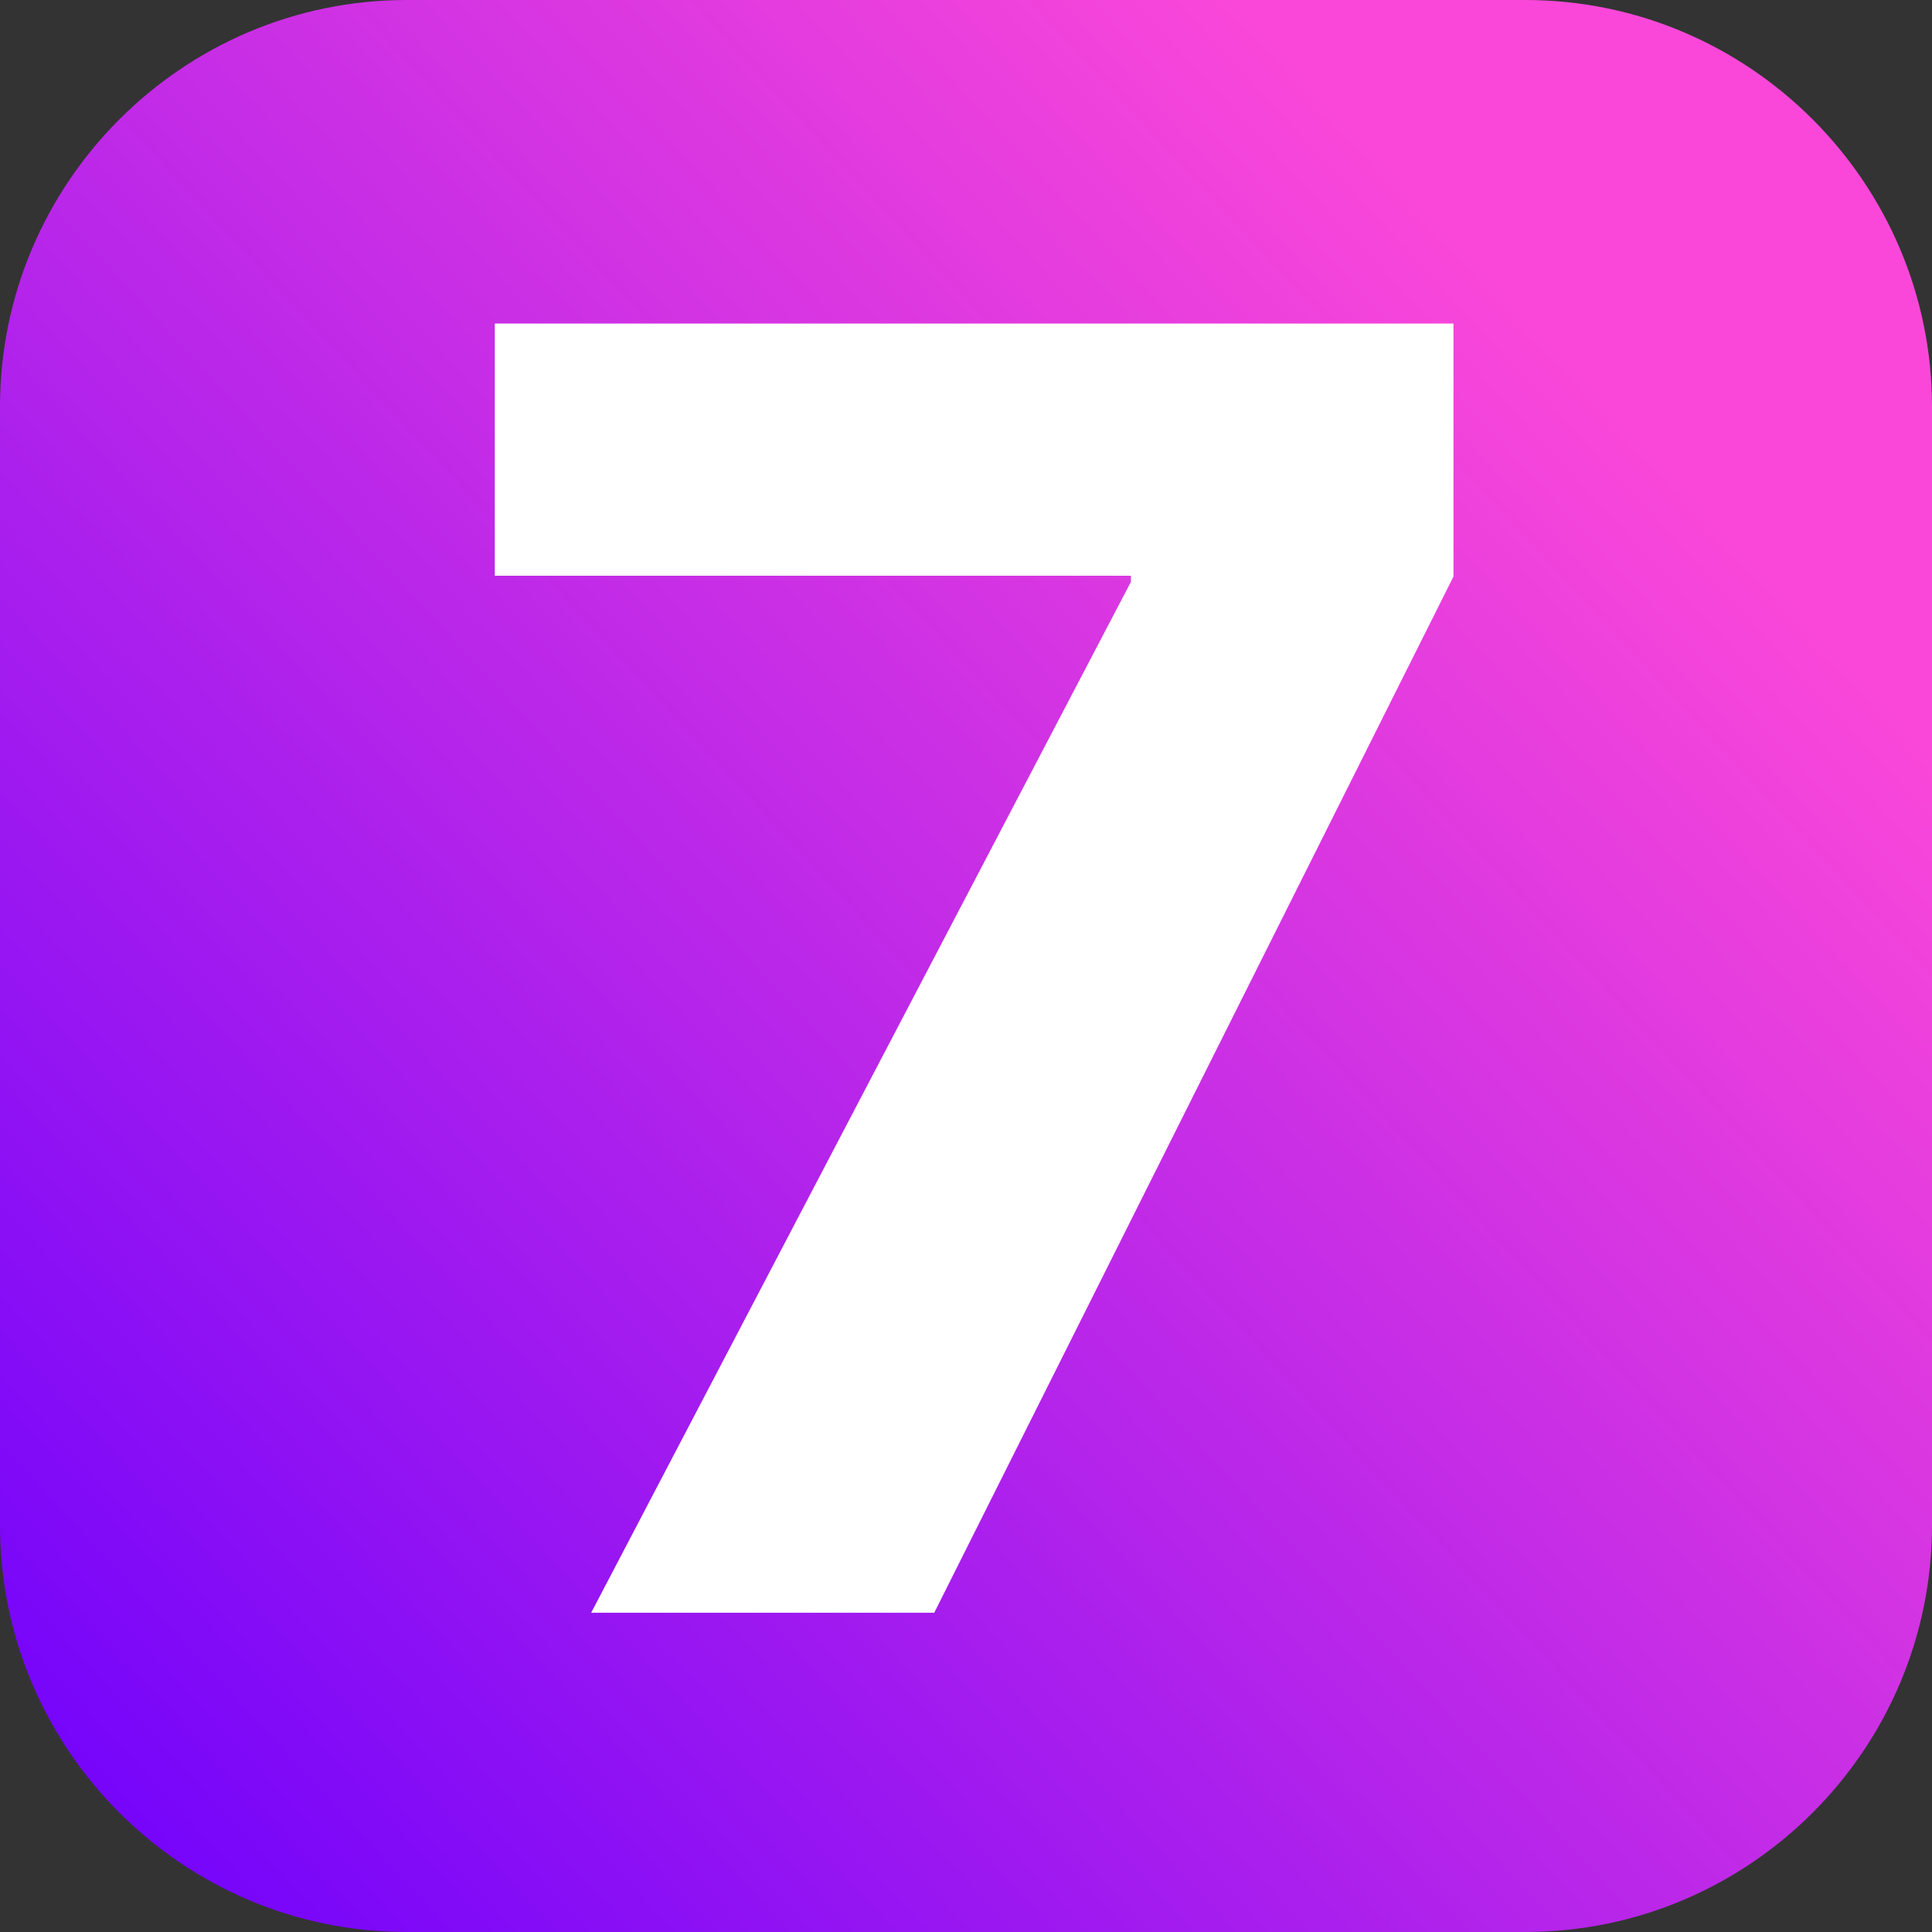
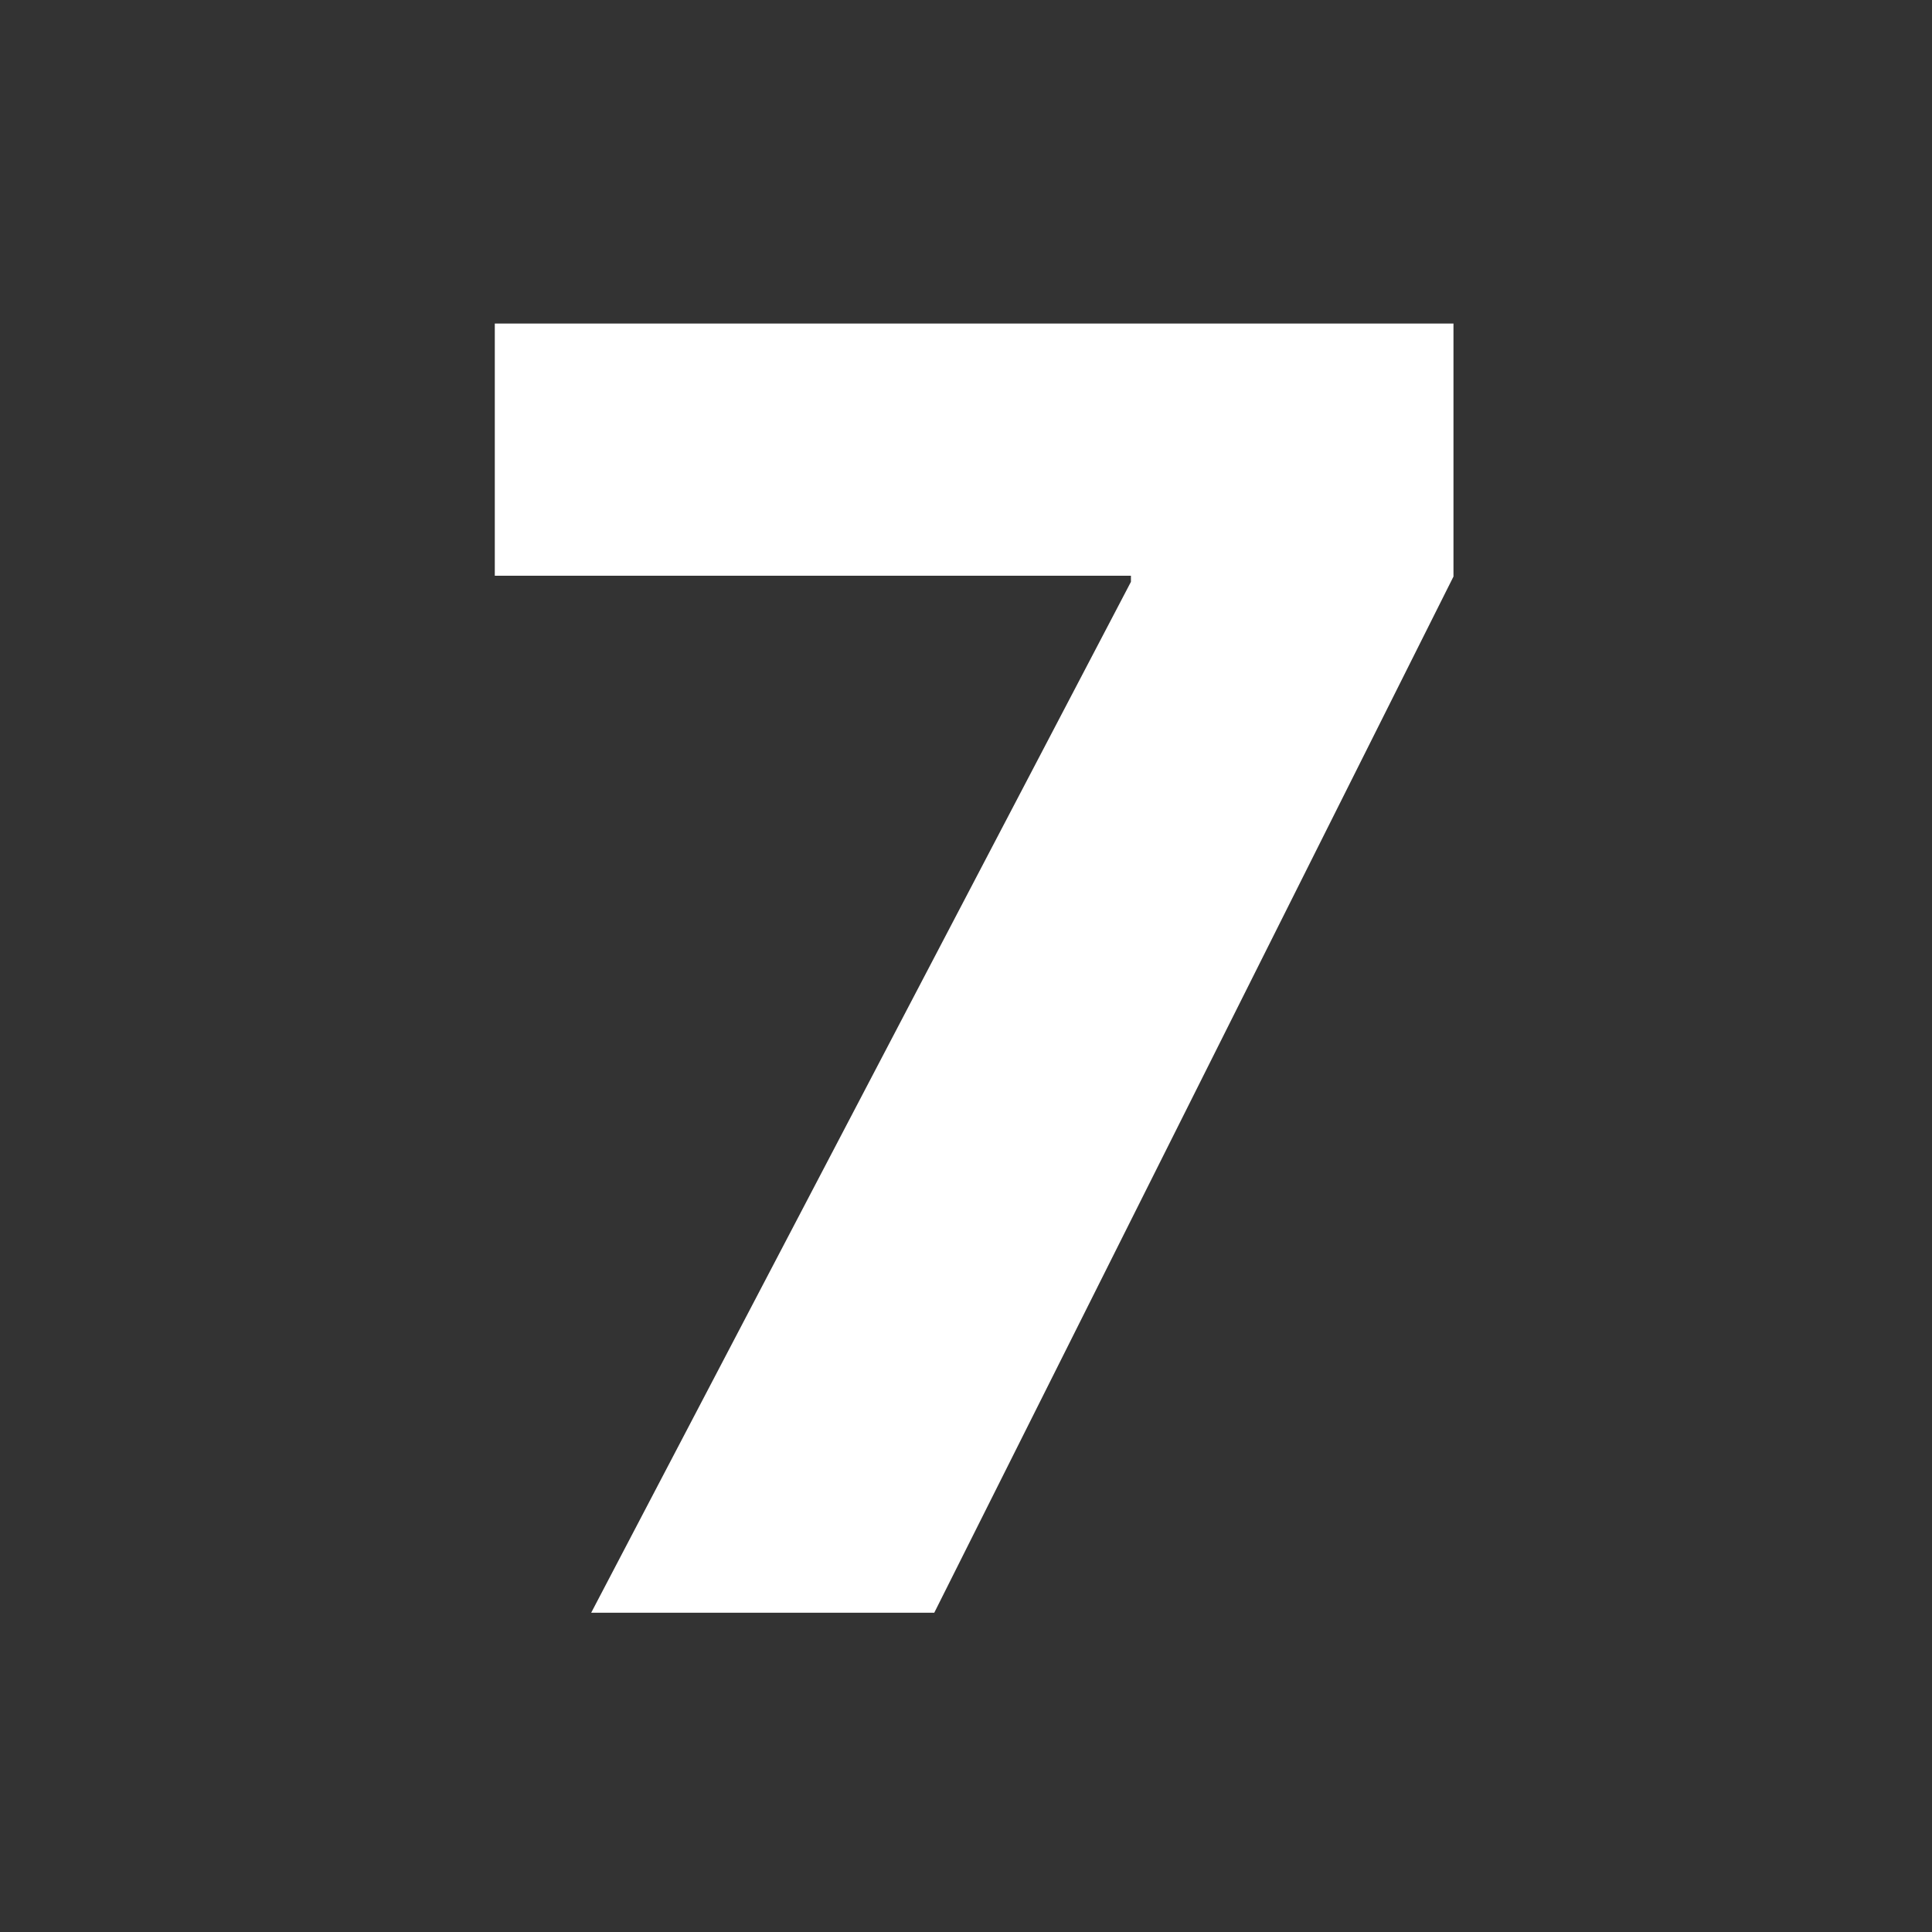
<svg xmlns="http://www.w3.org/2000/svg" xml:space="preserve" width="95mm" height="95mm" version="1.1" style="shape-rendering:geometricPrecision; text-rendering:geometricPrecision; image-rendering:optimizeQuality; fill-rule:evenodd; clip-rule:evenodd" viewBox="0 0 9500 9500">
  <rect x="0" y="0" width="9500" height="9500" fill="#333333" stroke="none" />
  <defs>
    <style type="text/css"> .fil1 {fill:white;fill-rule:nonzero} .fil0 {fill:url(#id0)} </style>
    <linearGradient id="id0" gradientUnits="userSpaceOnUse" x1="589.01" y1="8914.99" x2="7998.99" y2="2056">
      <stop offset="0" style="stop-opacity:1; stop-color:#7605FA" />
      <stop offset="1" style="stop-opacity:1; stop-color:#FA47D9" />
    </linearGradient>
  </defs>
  <g id="Слой_x0020_1">
-     <path class="fil0" d="M2000 0l5500 0c1102,0 2000,899 2000,2000l0 5500c0,1102 -898,2000 -2000,2000l-5500 0c-1102,0 -2000,-898 -2000,-2000l0 -5500c0,-1101 898,-2000 2000,-2000z" />
    <polygon class="fil1" points="2907,7930 4594,7930 7147,2835 7147,1591 2433,1591 2433,2831 5561,2831 5561,2861 " />
  </g>
</svg>